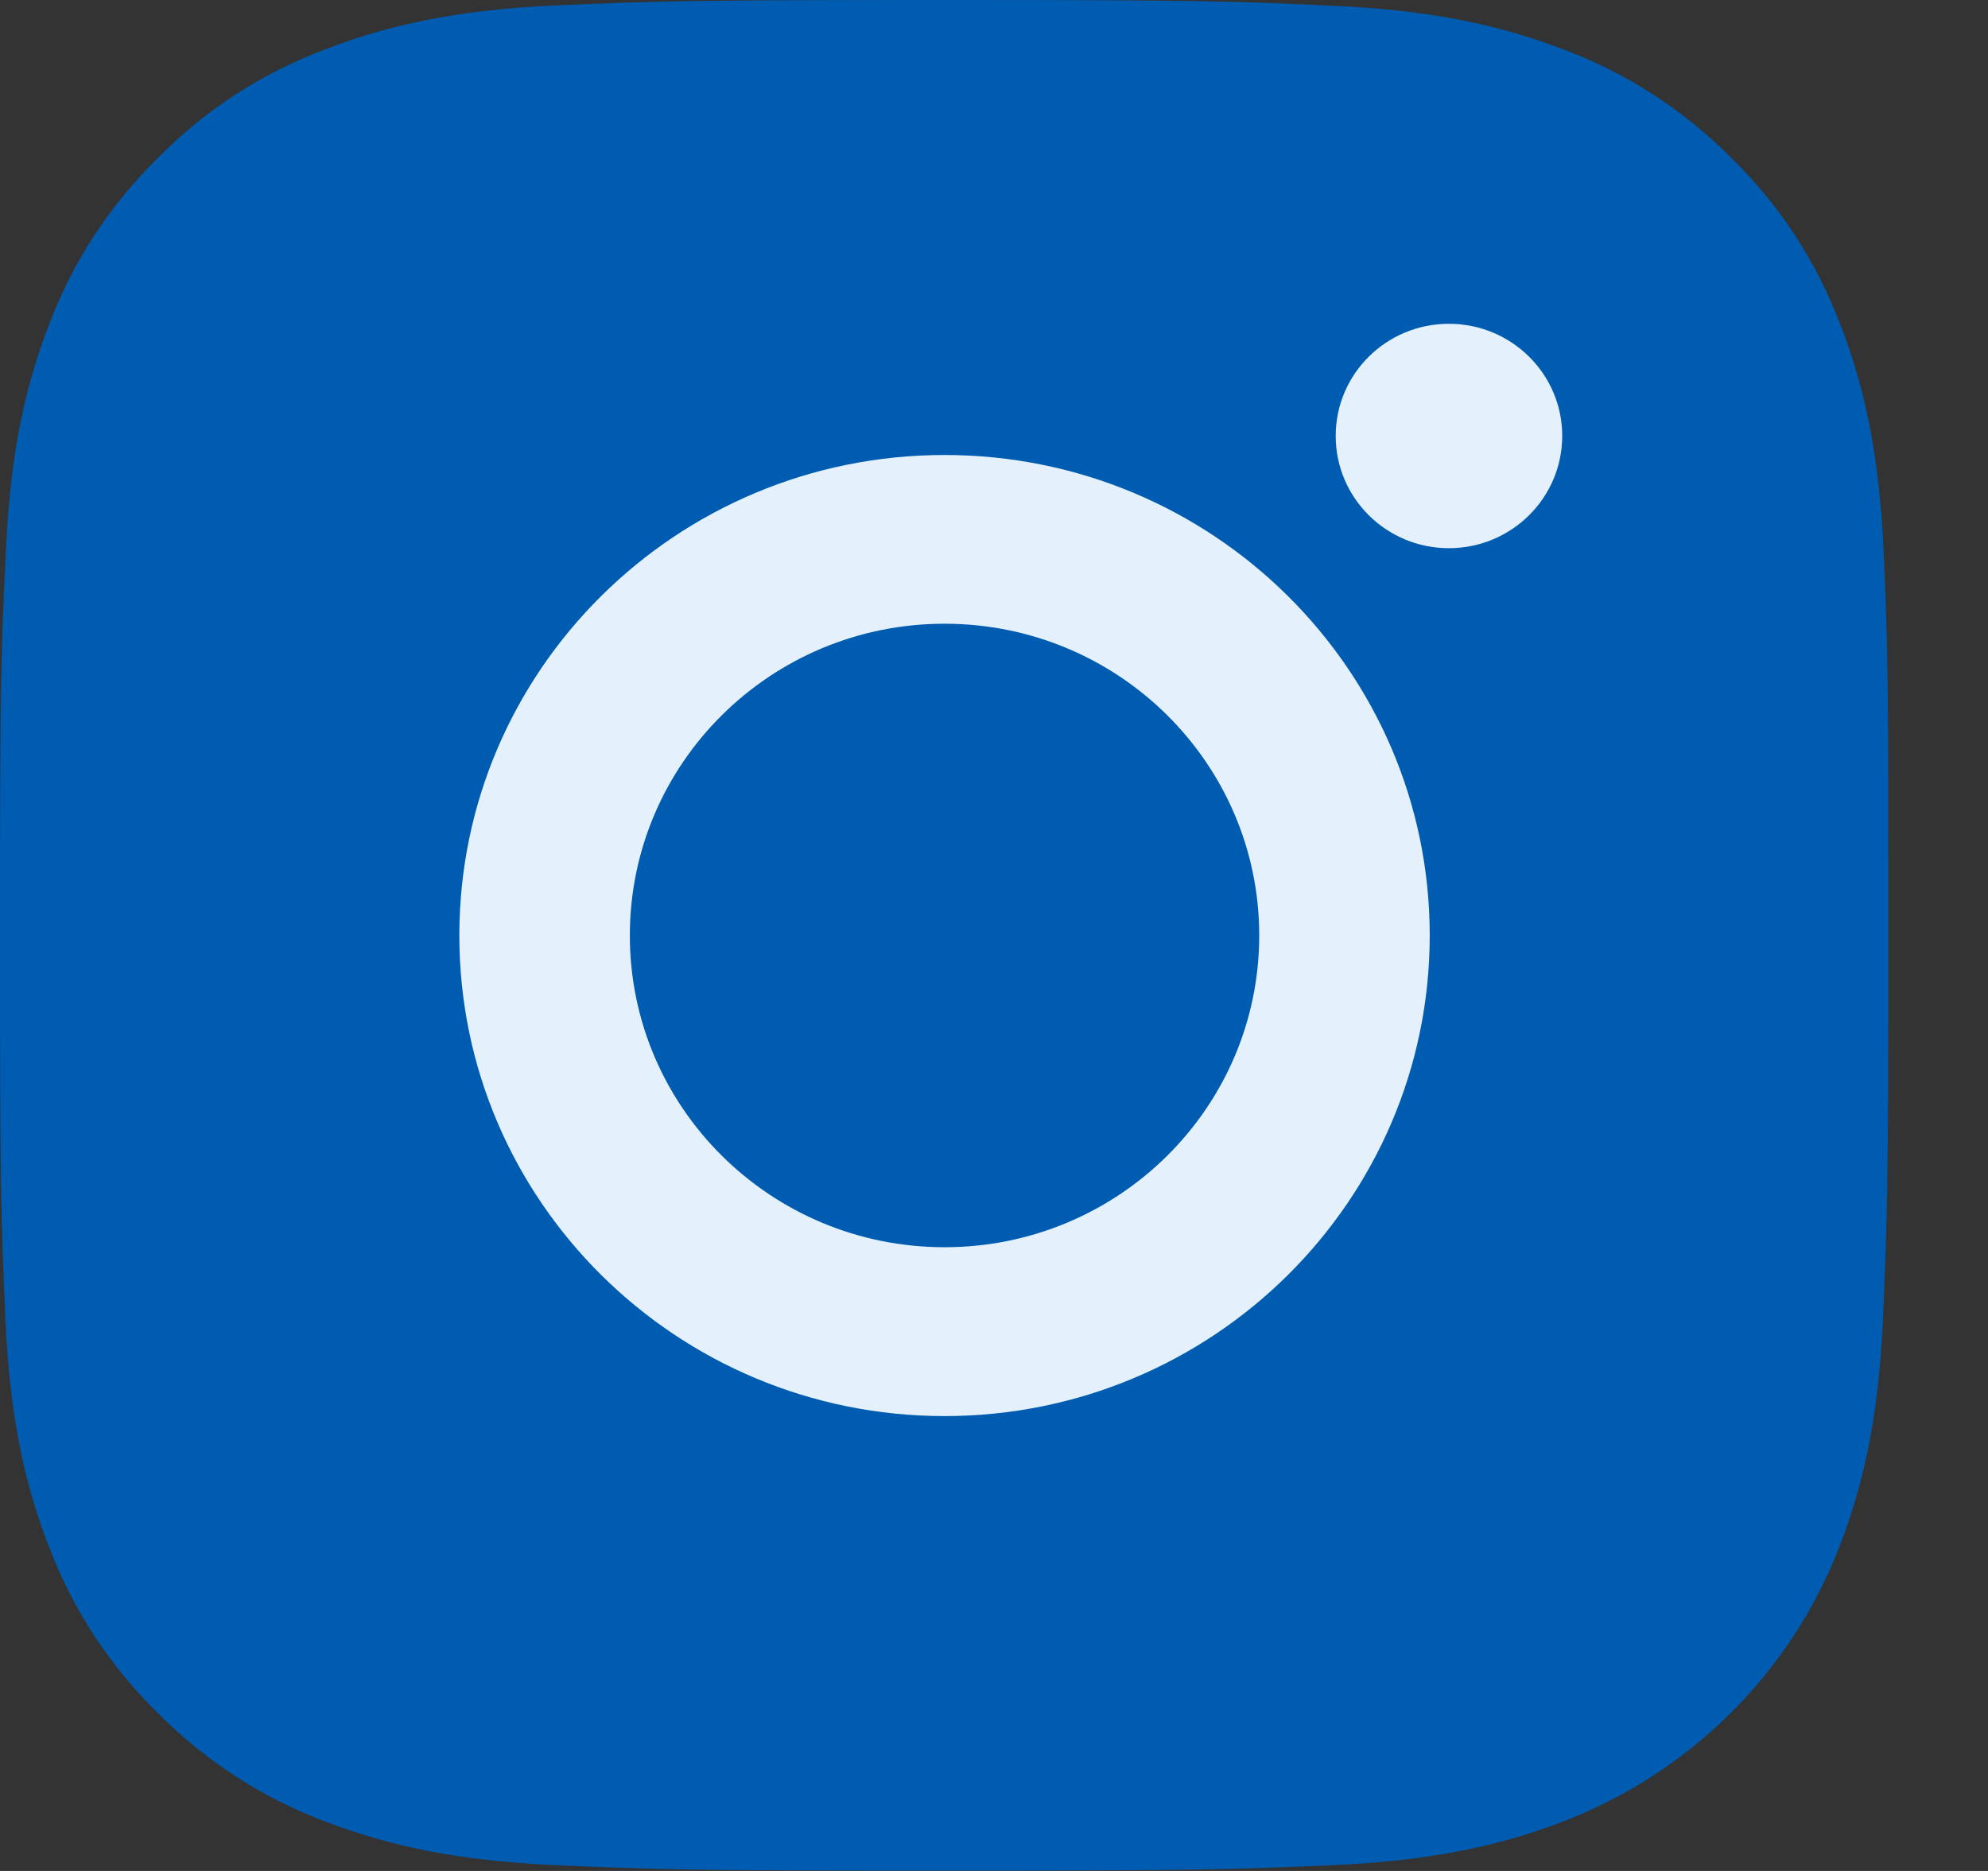
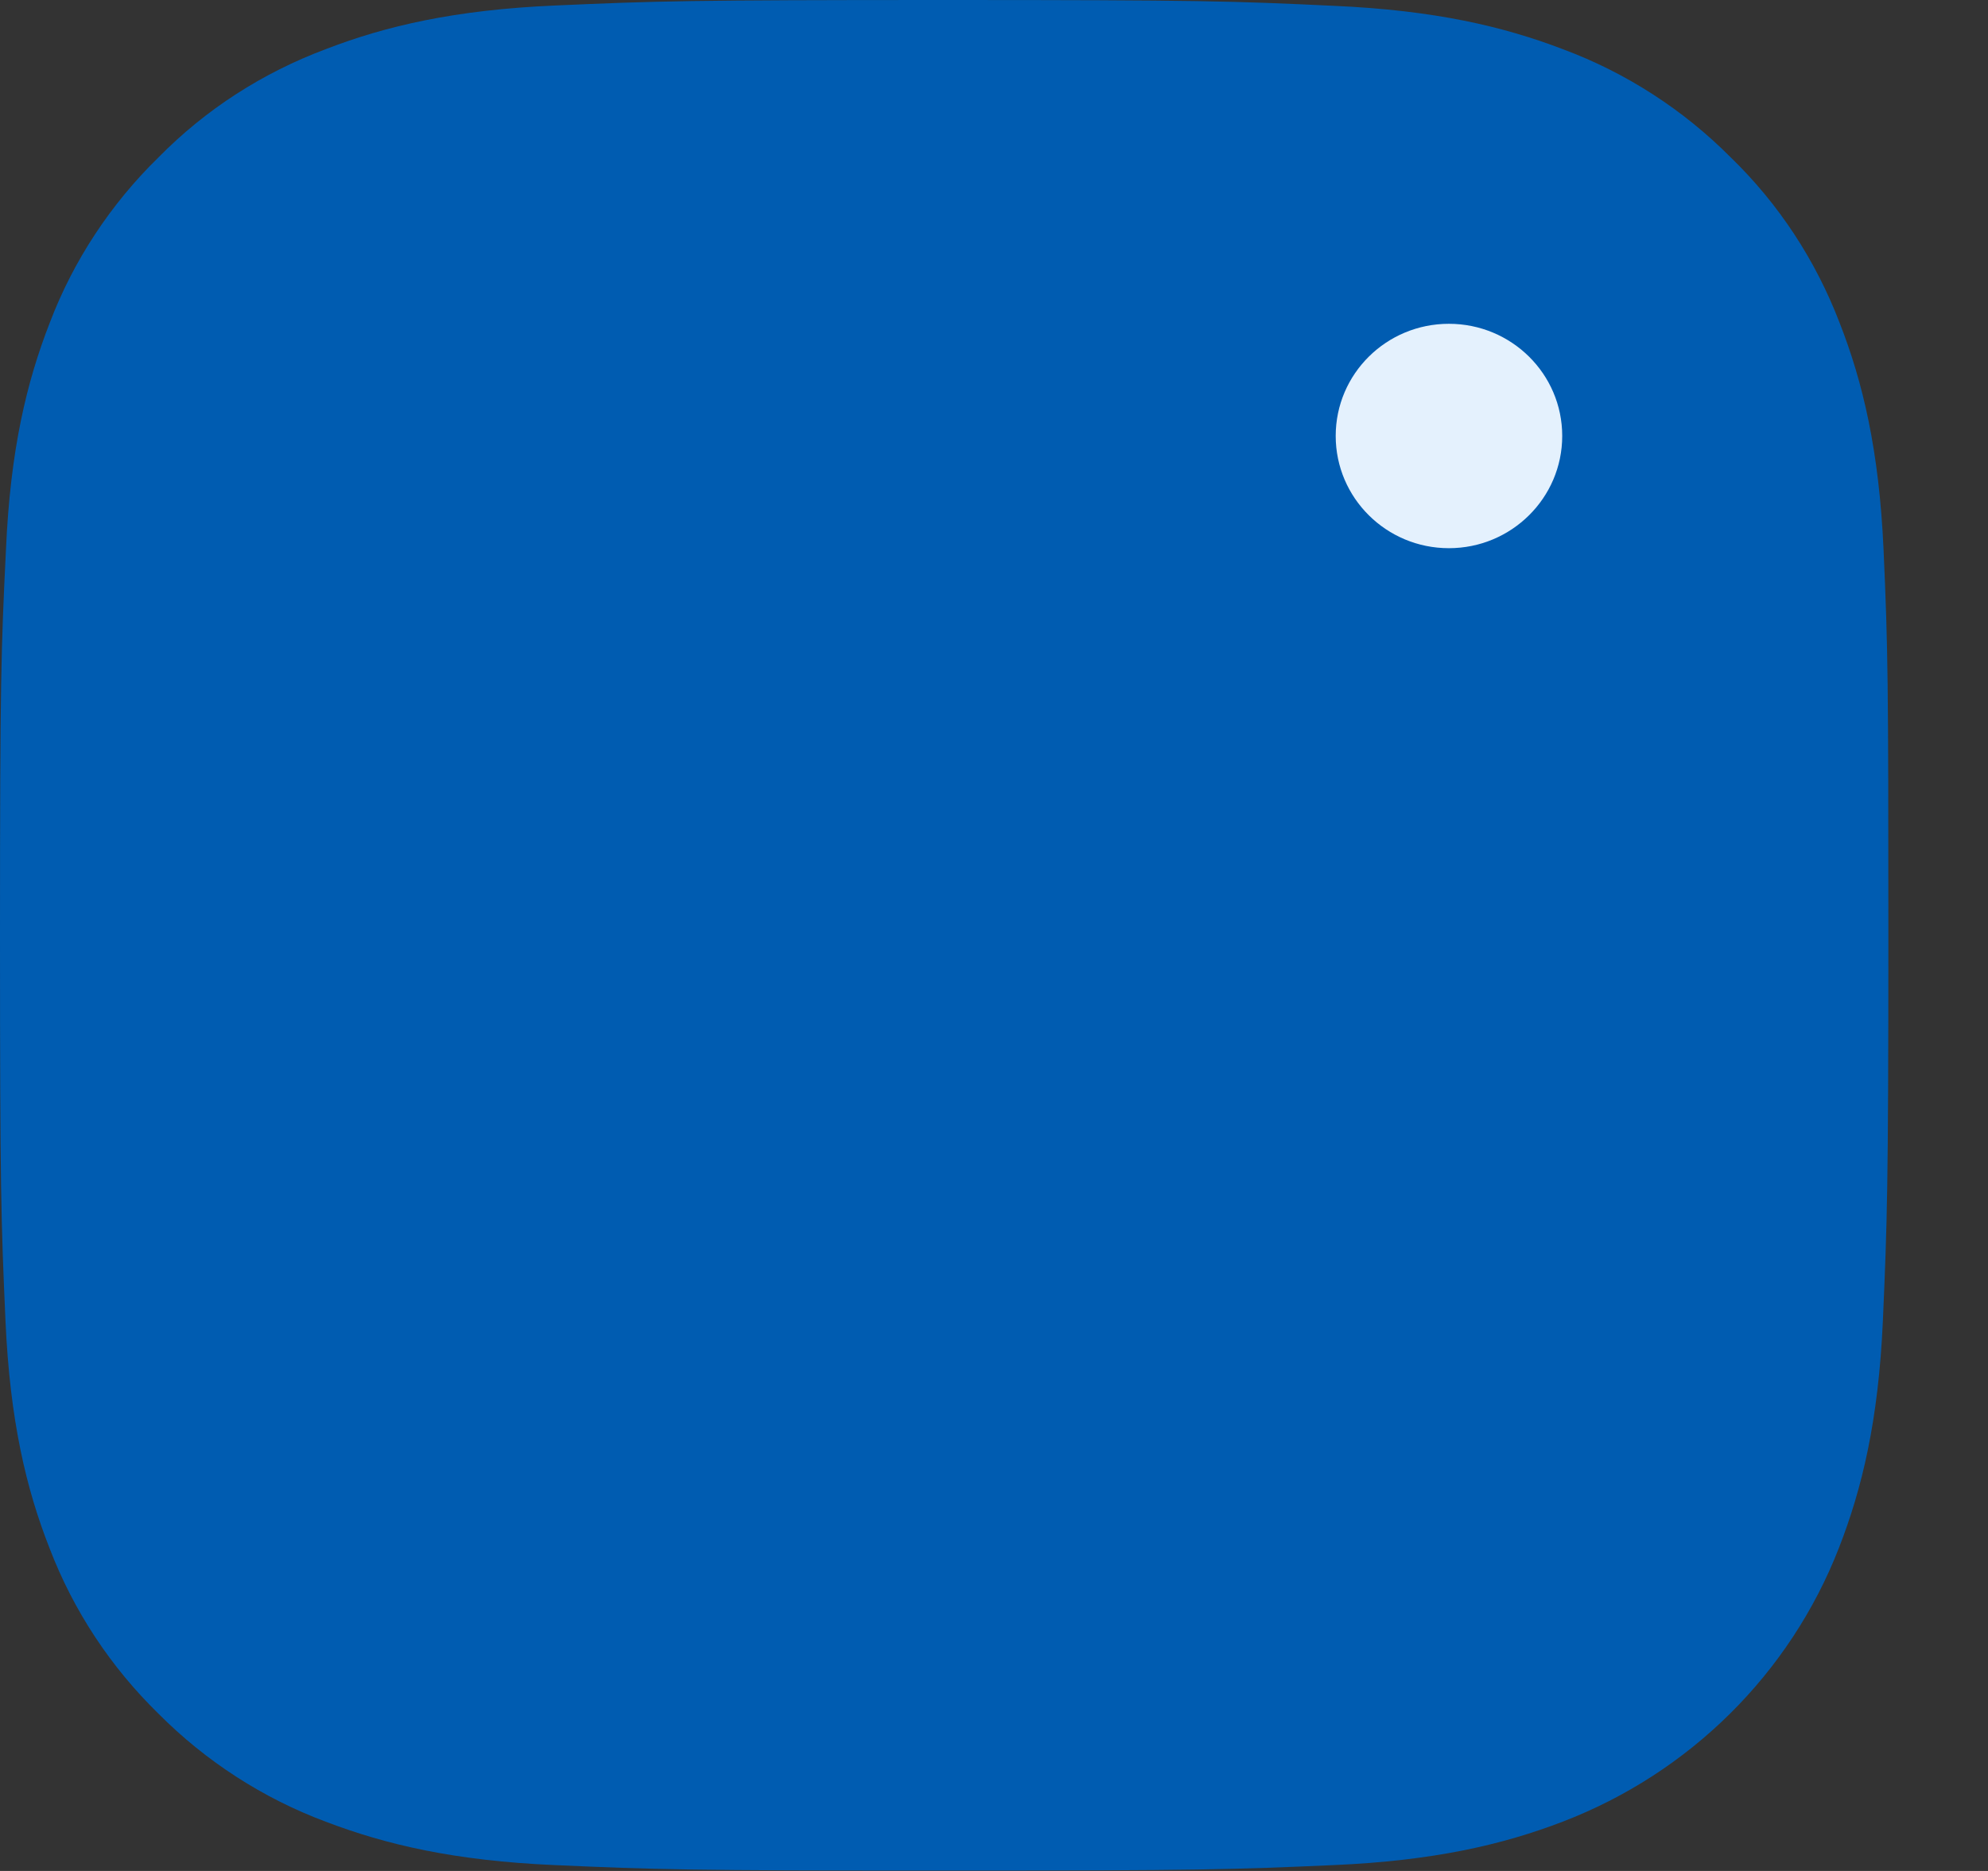
<svg xmlns="http://www.w3.org/2000/svg" width="17px" height="16px" viewBox="0 0 17 16" version="1.1">
  <rect x="0" y="0" width="17" height="16" fill="#333333" stroke="none" />
  <title>/svg/ic_header_instagram 2</title>
  <g id="Page-2" stroke="none" stroke-width="1" fill="none" fill-rule="evenodd">
    <g id="ic_header_instagram-2" fill-rule="nonzero">
      <g id="ic_header_instagram">
        <path d="M16.107,4.703 C16.069,3.853 15.93,3.269 15.732,2.763 C15.526,2.225 15.211,1.744 14.798,1.344 C14.394,0.938 13.905,0.622 13.368,0.422 C12.854,0.225 12.267,0.088 11.409,0.05 C10.544,0.009 10.27,0 8.077,0 C5.884,0 5.61,0.009 4.748,0.047 C3.89,0.084 3.3,0.222 2.789,0.419 C2.246,0.622 1.761,0.934 1.357,1.344 C0.947,1.744 0.628,2.228 0.426,2.759 C0.227,3.269 0.088,3.85 0.051,4.7 C0.009,5.556 0,5.828 0,8 C0,10.172 0.009,10.444 0.047,11.297 C0.085,12.147 0.224,12.732 0.423,13.238 C0.628,13.775 0.947,14.257 1.357,14.657 C1.761,15.063 2.25,15.379 2.786,15.579 C3.3,15.775 3.887,15.913 4.745,15.95 C5.607,15.988 5.881,15.997 8.074,15.997 C10.267,15.997 10.541,15.988 11.403,15.95 C12.261,15.913 12.851,15.775 13.362,15.579 C14.447,15.163 15.306,14.313 15.725,13.238 C15.924,12.728 16.063,12.147 16.101,11.297 C16.138,10.444 16.148,10.172 16.148,8 C16.148,5.828 16.145,5.556 16.107,4.703 Z" id="Shape" fill="#005CB1" />
-         <path d="M8.077,3.891 C5.787,3.891 3.928,5.731 3.928,8 C3.928,10.269 5.787,12.11 8.077,12.11 C10.368,12.11 12.226,10.269 12.226,8 C12.226,5.731 10.368,3.891 8.077,3.891 Z M8.077,10.666 C6.591,10.666 5.386,9.472 5.386,8 C5.386,6.528 6.591,5.334 8.077,5.334 C9.563,5.334 10.768,6.528 10.768,8 C10.768,9.472 9.563,10.666 8.077,10.666 L8.077,10.666 Z" id="Shape" fill="#E4F1FD" />
-         <path d="M13.359,3.728 C13.359,4.258 12.925,4.688 12.39,4.688 C11.855,4.688 11.422,4.258 11.422,3.728 C11.422,3.198 11.855,2.769 12.39,2.769 C12.925,2.769 13.359,3.198 13.359,3.728 L13.359,3.728 Z" id="Path" fill="#E4F1FD" />
+         <path d="M13.359,3.728 C13.359,4.258 12.925,4.688 12.39,4.688 C11.855,4.688 11.422,4.258 11.422,3.728 C11.422,3.198 11.855,2.769 12.39,2.769 C12.925,2.769 13.359,3.198 13.359,3.728 L13.359,3.728 " id="Path" fill="#E4F1FD" />
      </g>
    </g>
  </g>
</svg>